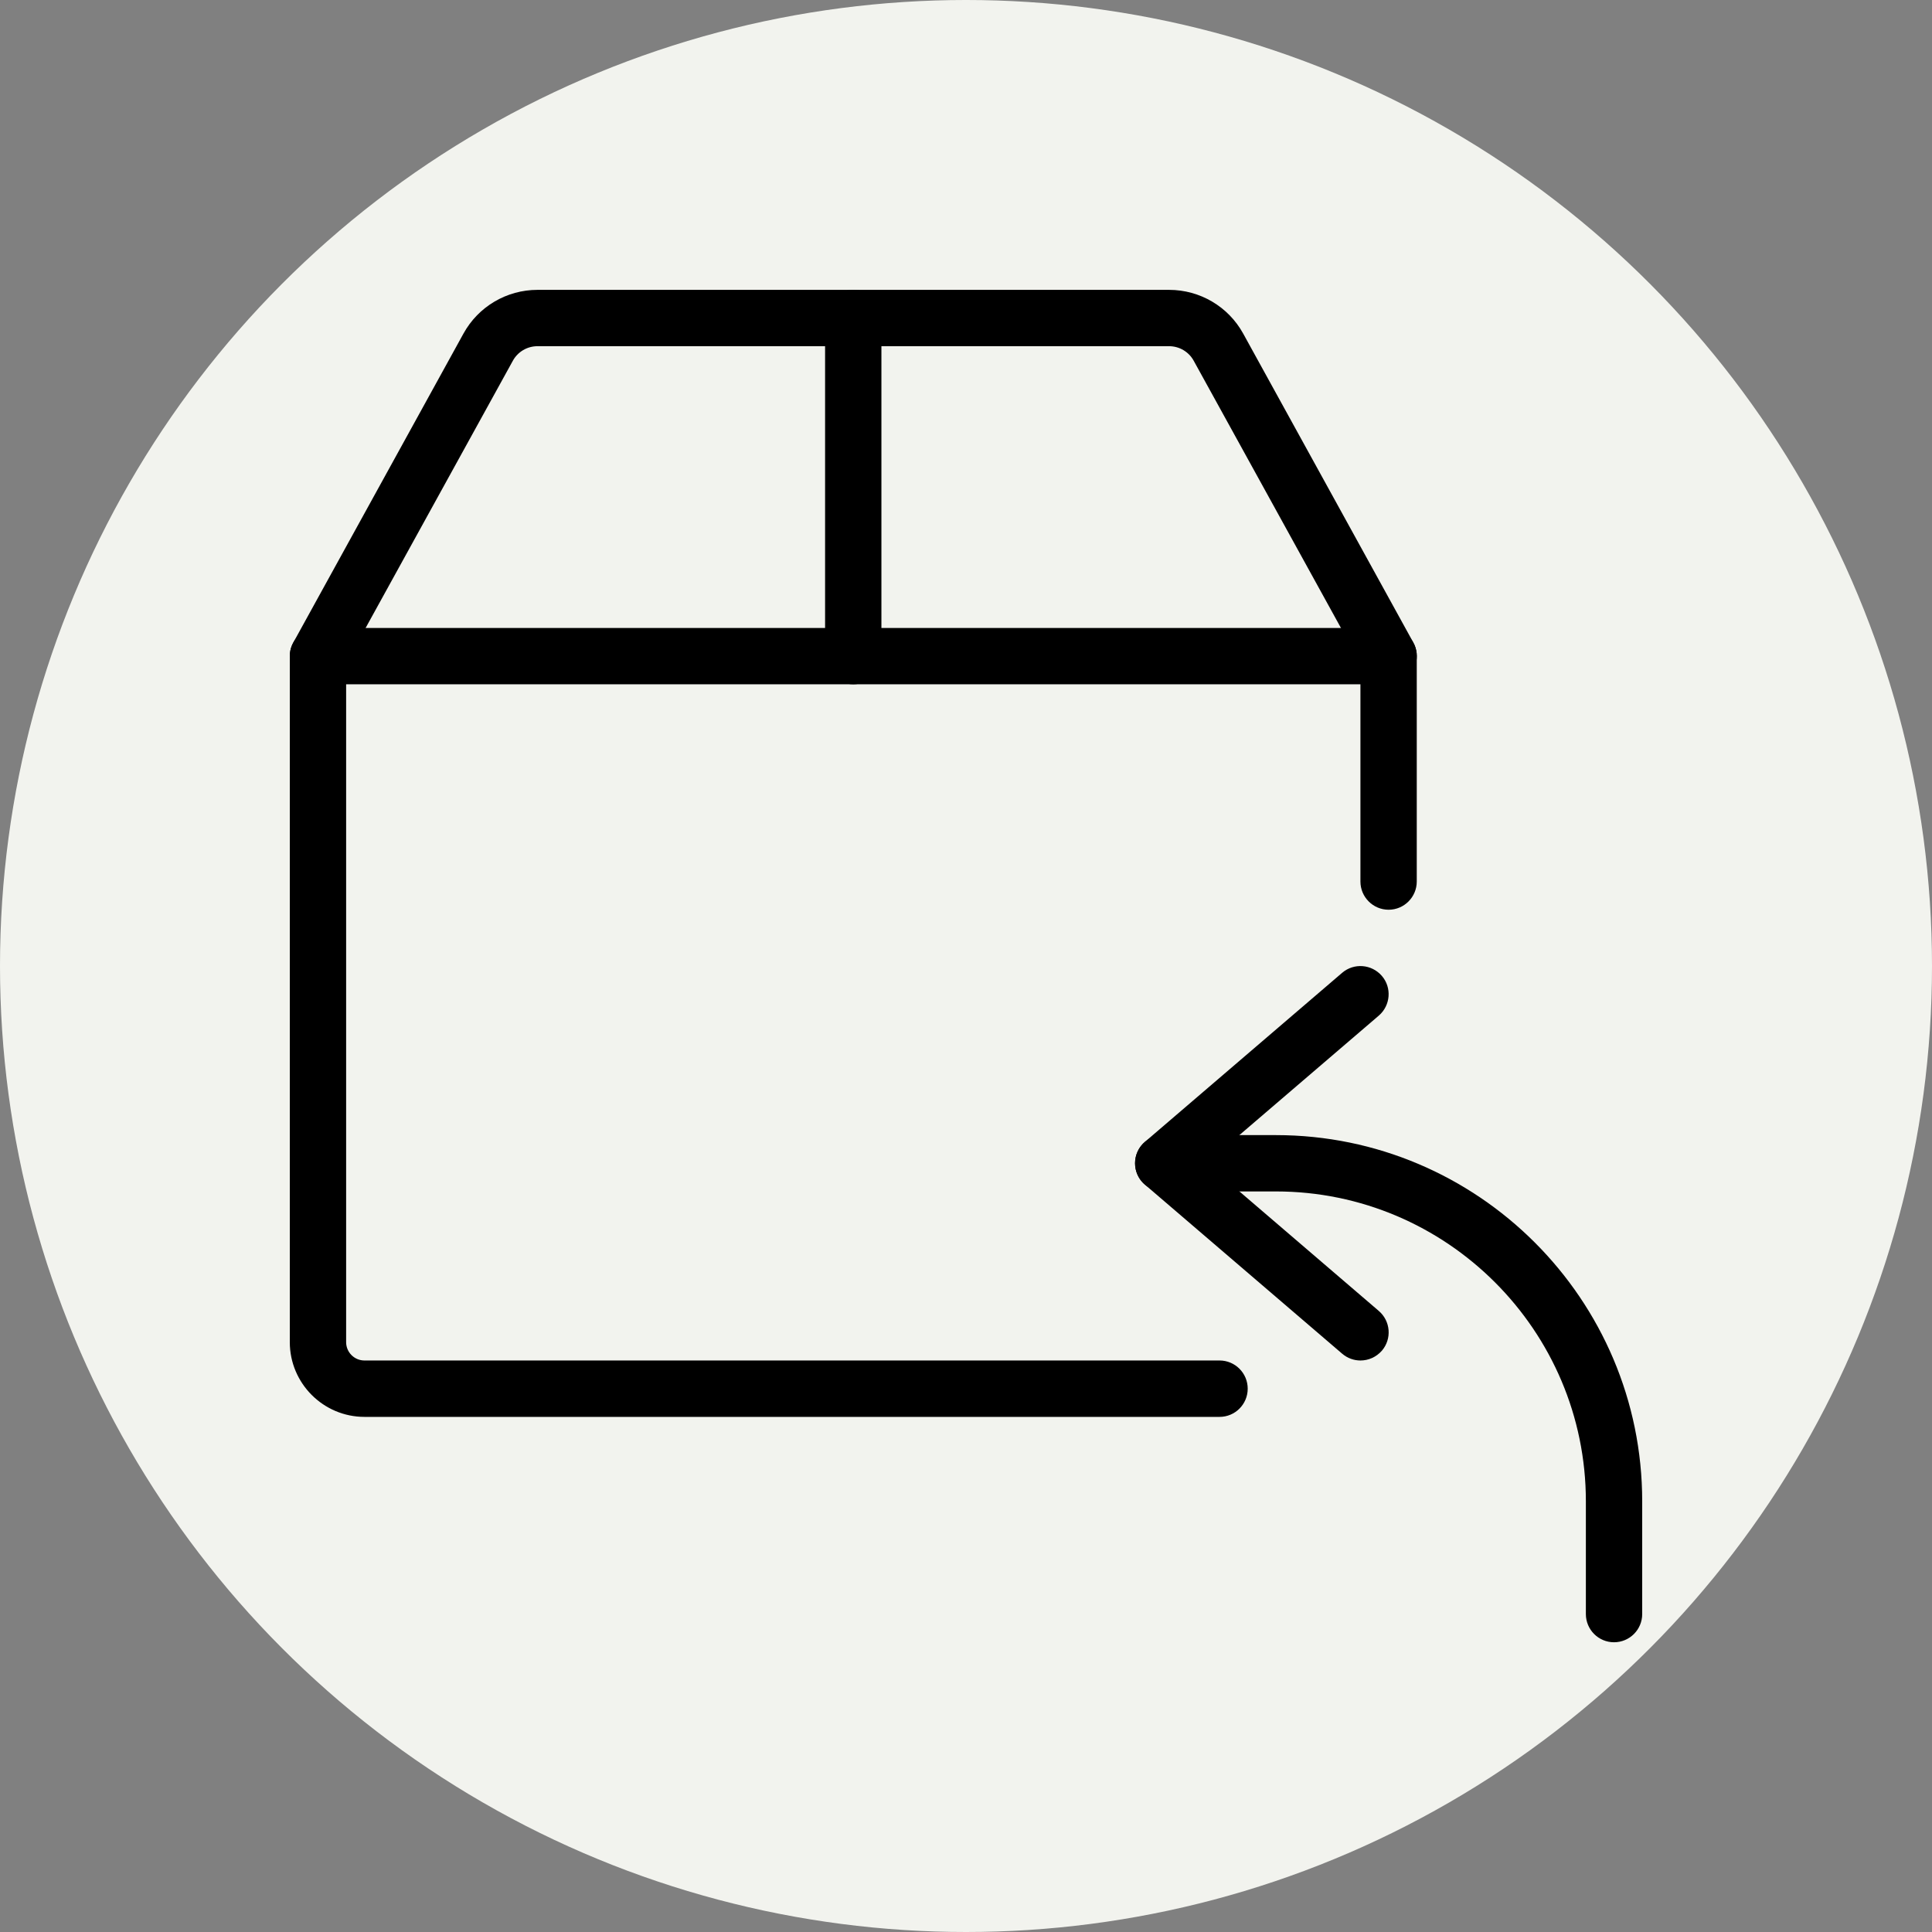
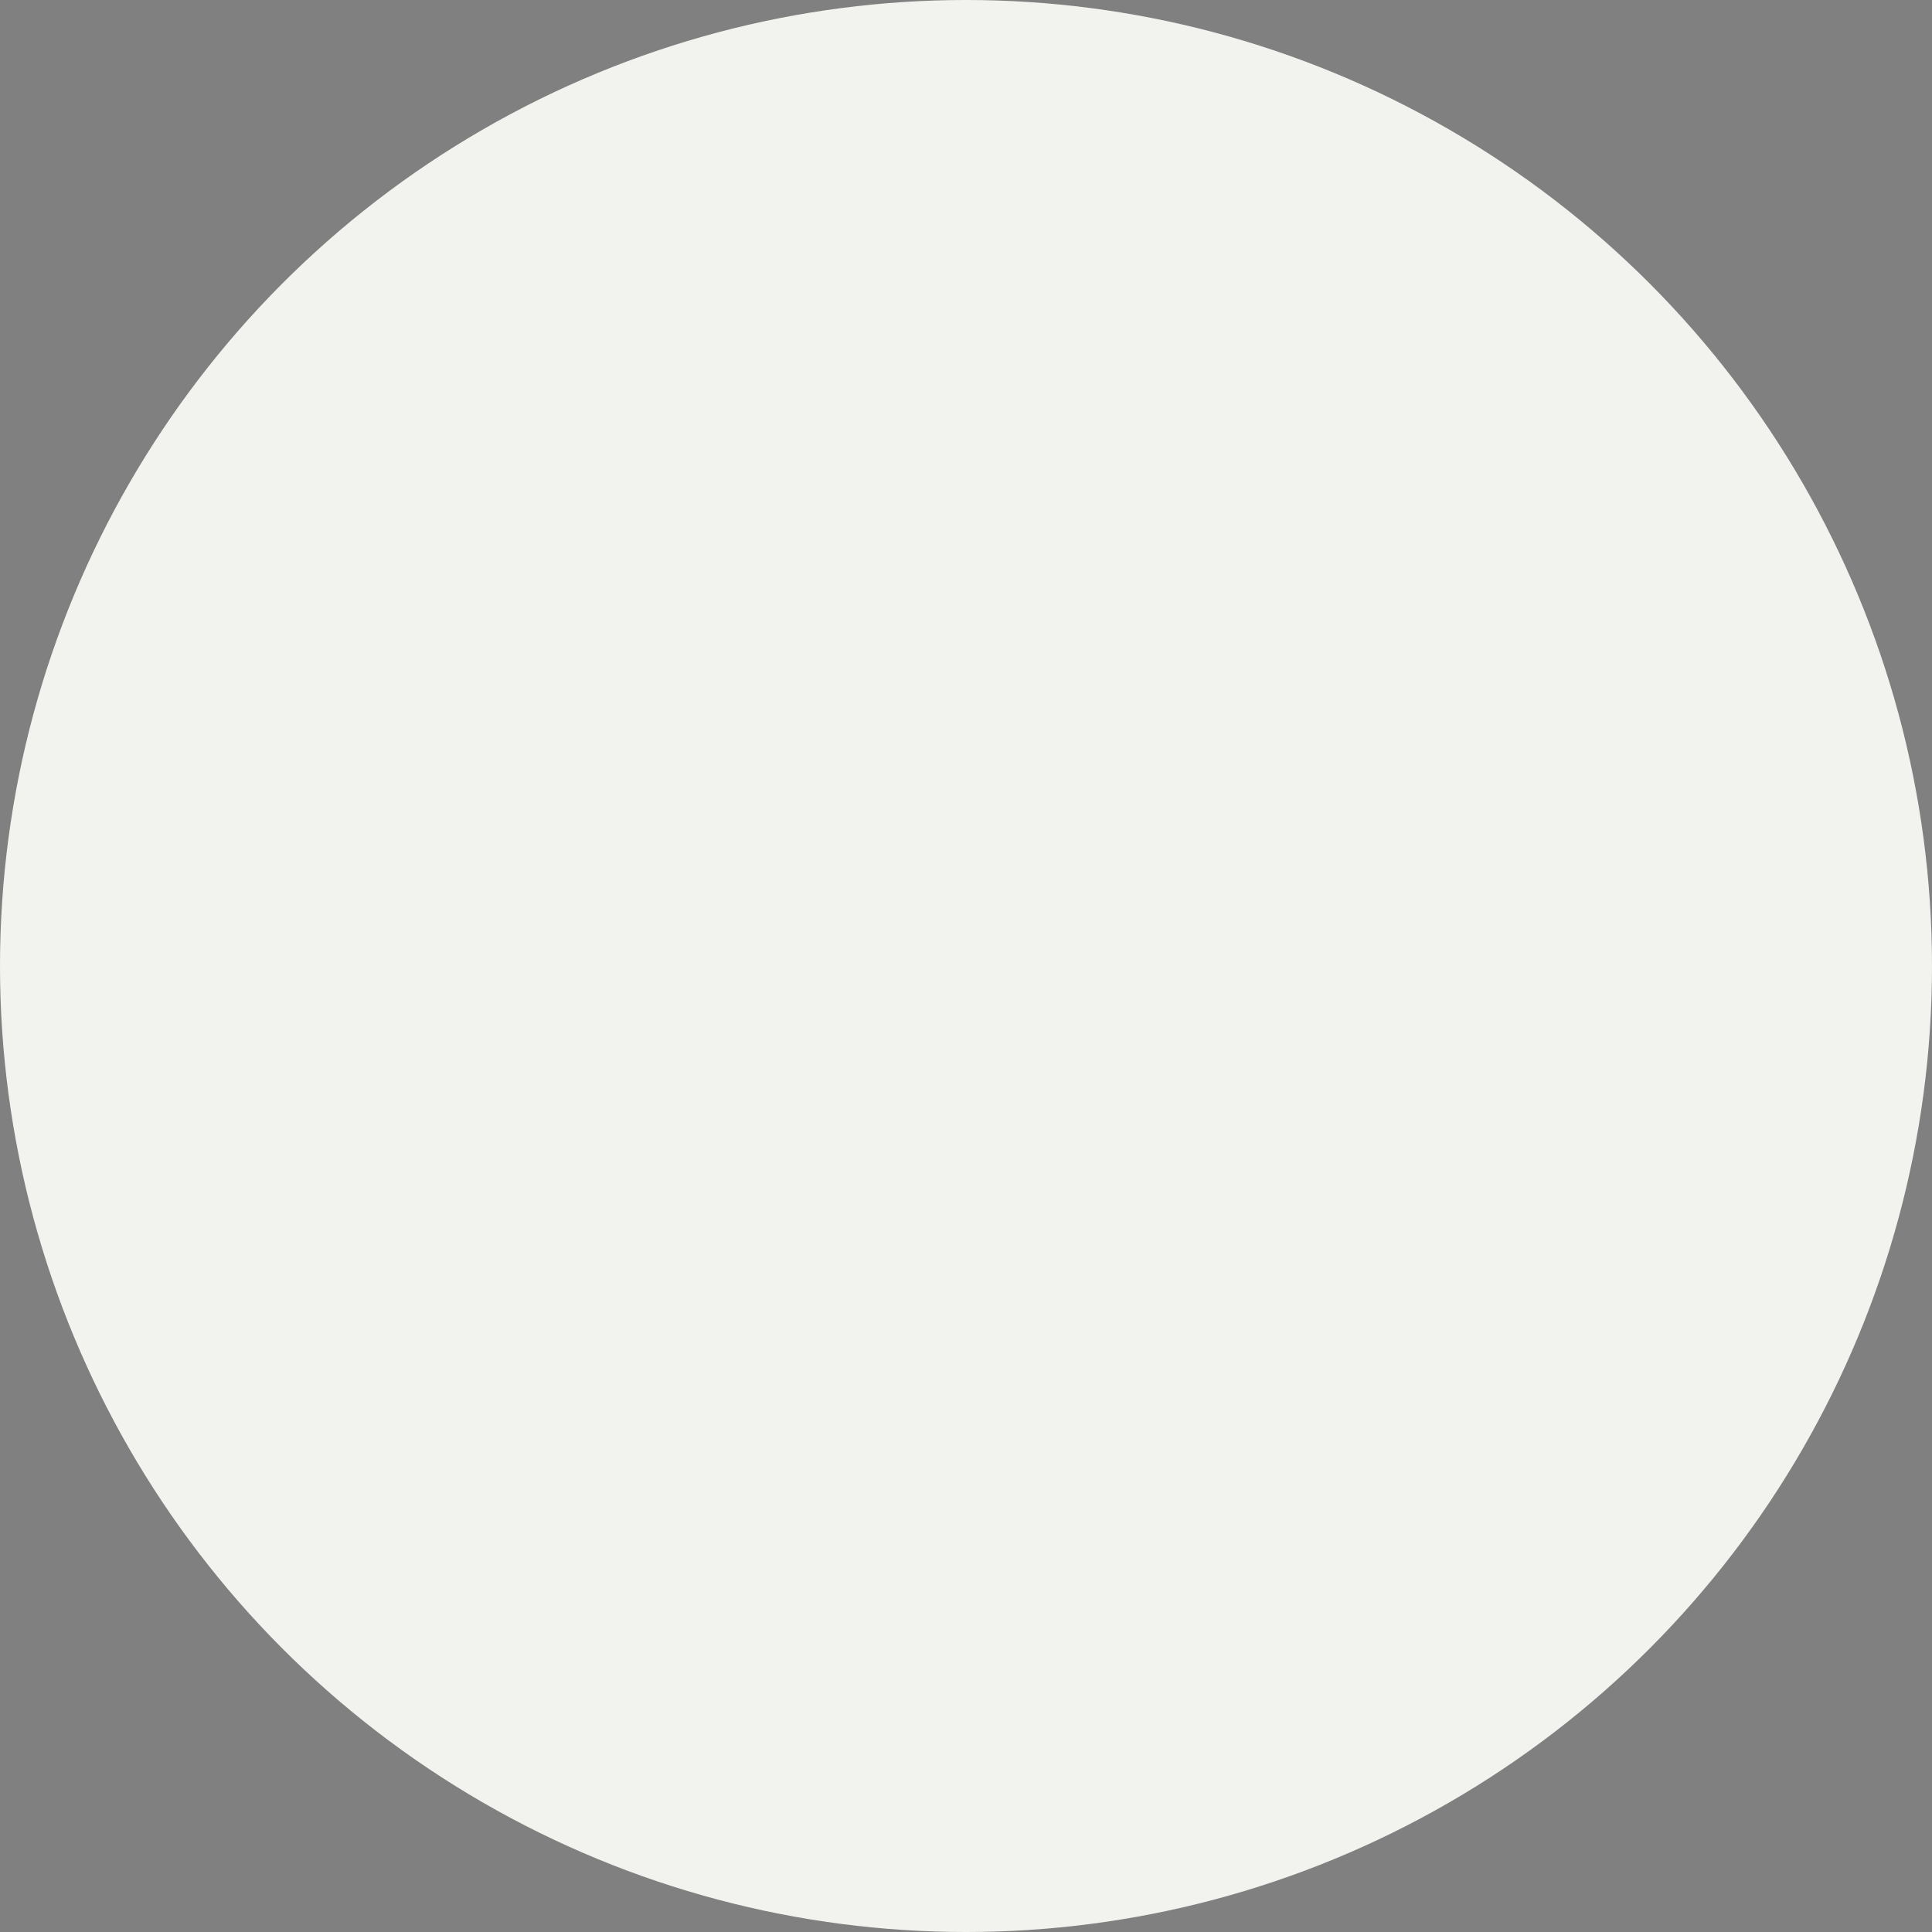
<svg xmlns="http://www.w3.org/2000/svg" width="32" height="32" viewBox="0 0 32 32" fill="none">
  <rect x="0" y="0" width="32" height="32" fill="#808080" stroke="none" />
  <circle cx="16" cy="16" r="16" fill="#F2F3EE" />
  <g clip-path="url(#clip0_1501_3956)">
-     <path d="M20.2 23.468H6.037C5.355 23.468 4.8 22.912 4.8 22.23V10.867C4.8 10.61 5.009 10.401 5.266 10.401H23C23.257 10.401 23.466 10.61 23.466 10.867V14.601C23.466 14.858 23.257 15.068 23 15.068C22.742 15.068 22.533 14.858 22.533 14.601V11.334H5.733V22.23C5.733 22.398 5.869 22.534 6.037 22.534H20.2C20.457 22.534 20.666 22.743 20.666 23.001C20.666 23.259 20.457 23.468 20.2 23.468Z" fill="black" />
-     <path d="M23 11.334C22.835 11.334 22.676 11.247 22.591 11.092L19.772 5.976C19.691 5.827 19.534 5.734 19.363 5.734H8.903C8.732 5.734 8.575 5.827 8.494 5.976L5.675 11.092C5.551 11.319 5.266 11.399 5.042 11.276C4.816 11.152 4.734 10.867 4.858 10.643L7.676 5.526C7.922 5.078 8.392 4.801 8.903 4.801H19.364C19.875 4.801 20.345 5.078 20.591 5.525L23.409 10.642C23.534 10.867 23.451 11.151 23.226 11.275C23.154 11.315 23.076 11.334 23 11.334Z" fill="black" />
-     <path d="M14.133 11.334C13.875 11.334 13.666 11.125 13.666 10.867V5.267C13.666 5.01 13.875 4.801 14.133 4.801C14.39 4.801 14.599 5.01 14.599 5.267V10.867C14.599 11.125 14.39 11.334 14.133 11.334Z" fill="black" />
+     <path d="M14.133 11.334C13.875 11.334 13.666 11.125 13.666 10.867V5.267C13.666 5.01 13.875 4.801 14.133 4.801C14.39 4.801 14.599 5.01 14.599 5.267V10.867Z" fill="black" />
    <path d="M26.733 27.201C26.476 27.201 26.267 26.992 26.267 26.734V24.867C26.267 22.037 23.963 19.734 21.133 19.734H19.267C19.009 19.734 18.8 19.525 18.8 19.267C18.8 19.01 19.009 18.801 19.267 18.801H21.133C24.478 18.801 27.2 21.522 27.2 24.867V26.734C27.2 26.992 26.991 27.201 26.733 27.201Z" fill="black" />
    <path d="M22.533 22.534C22.426 22.534 22.317 22.496 22.23 22.421L18.963 19.621C18.859 19.533 18.8 19.403 18.8 19.267C18.8 19.131 18.859 19.001 18.963 18.913L22.23 16.113C22.425 15.946 22.718 15.968 22.888 16.164C23.056 16.359 23.032 16.654 22.837 16.822L19.984 19.267L22.837 21.713C23.033 21.881 23.056 22.175 22.889 22.371C22.794 22.479 22.665 22.534 22.533 22.534Z" fill="black" />
  </g>
  <defs>
    <clipPath id="clip0_1501_3956">
-       <rect width="22.4" height="22.4" fill="white" transform="translate(4.8 4.801)" />
-     </clipPath>
+       </clipPath>
  </defs>
</svg>